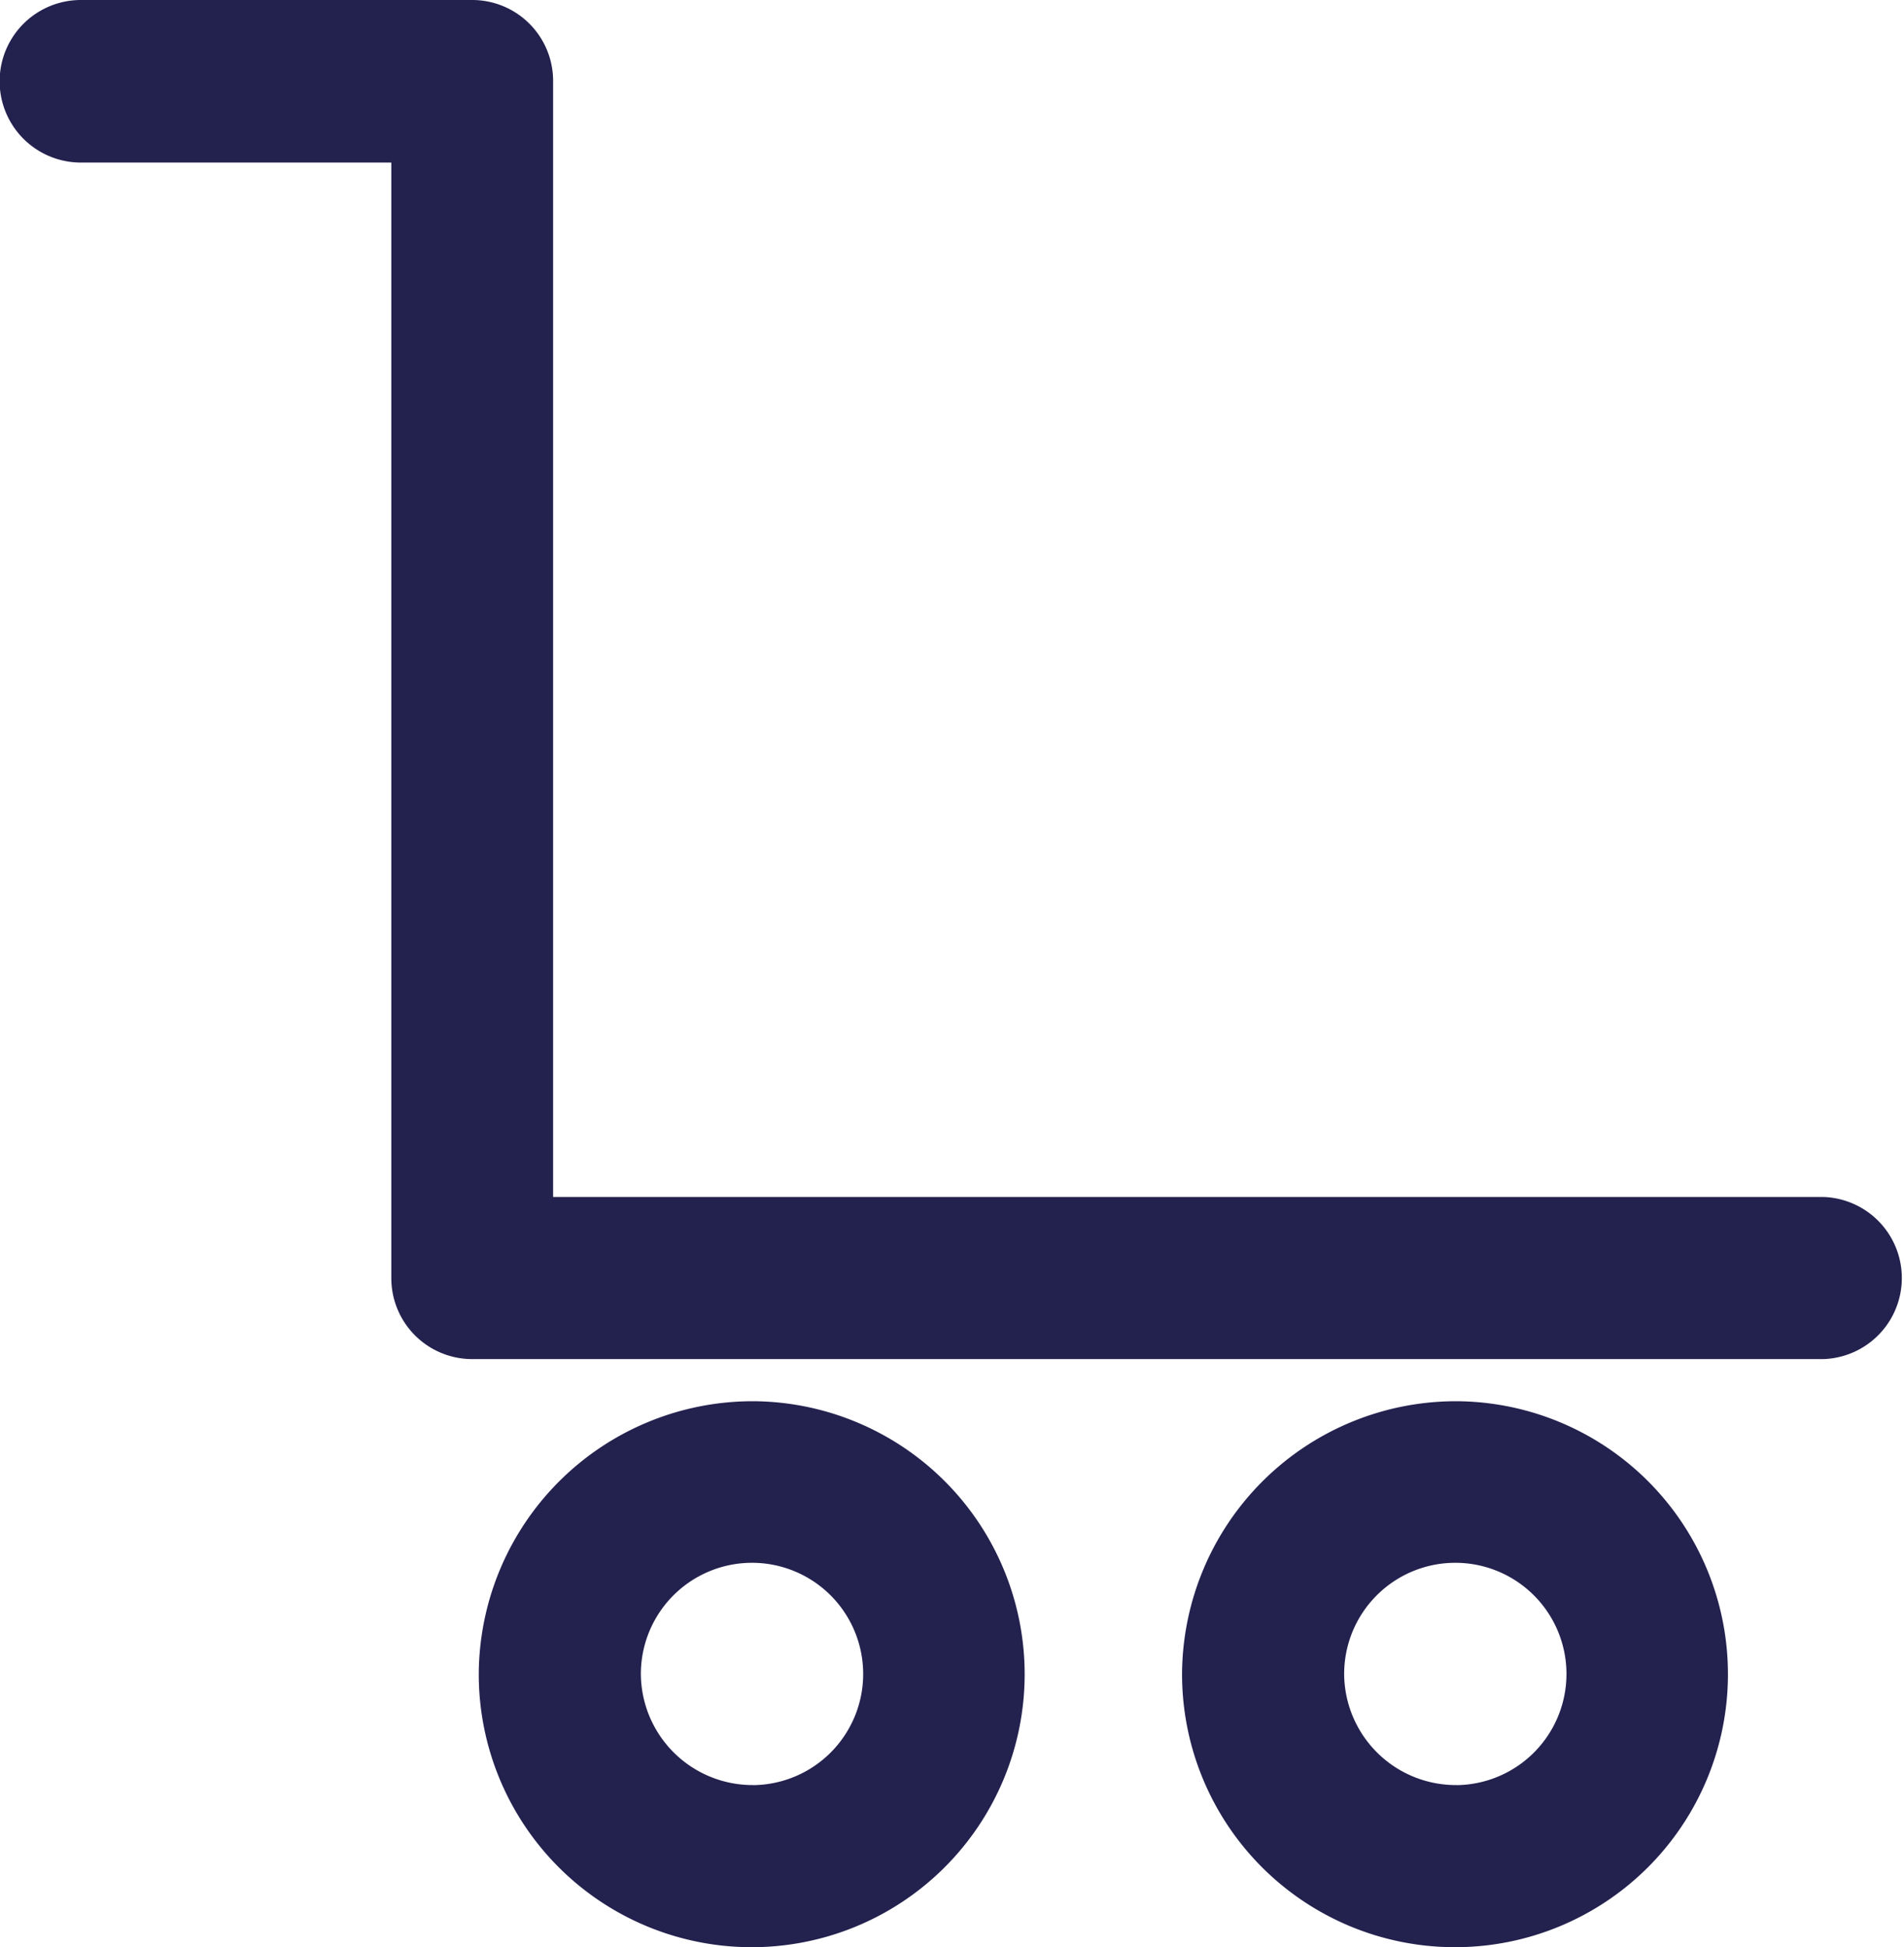
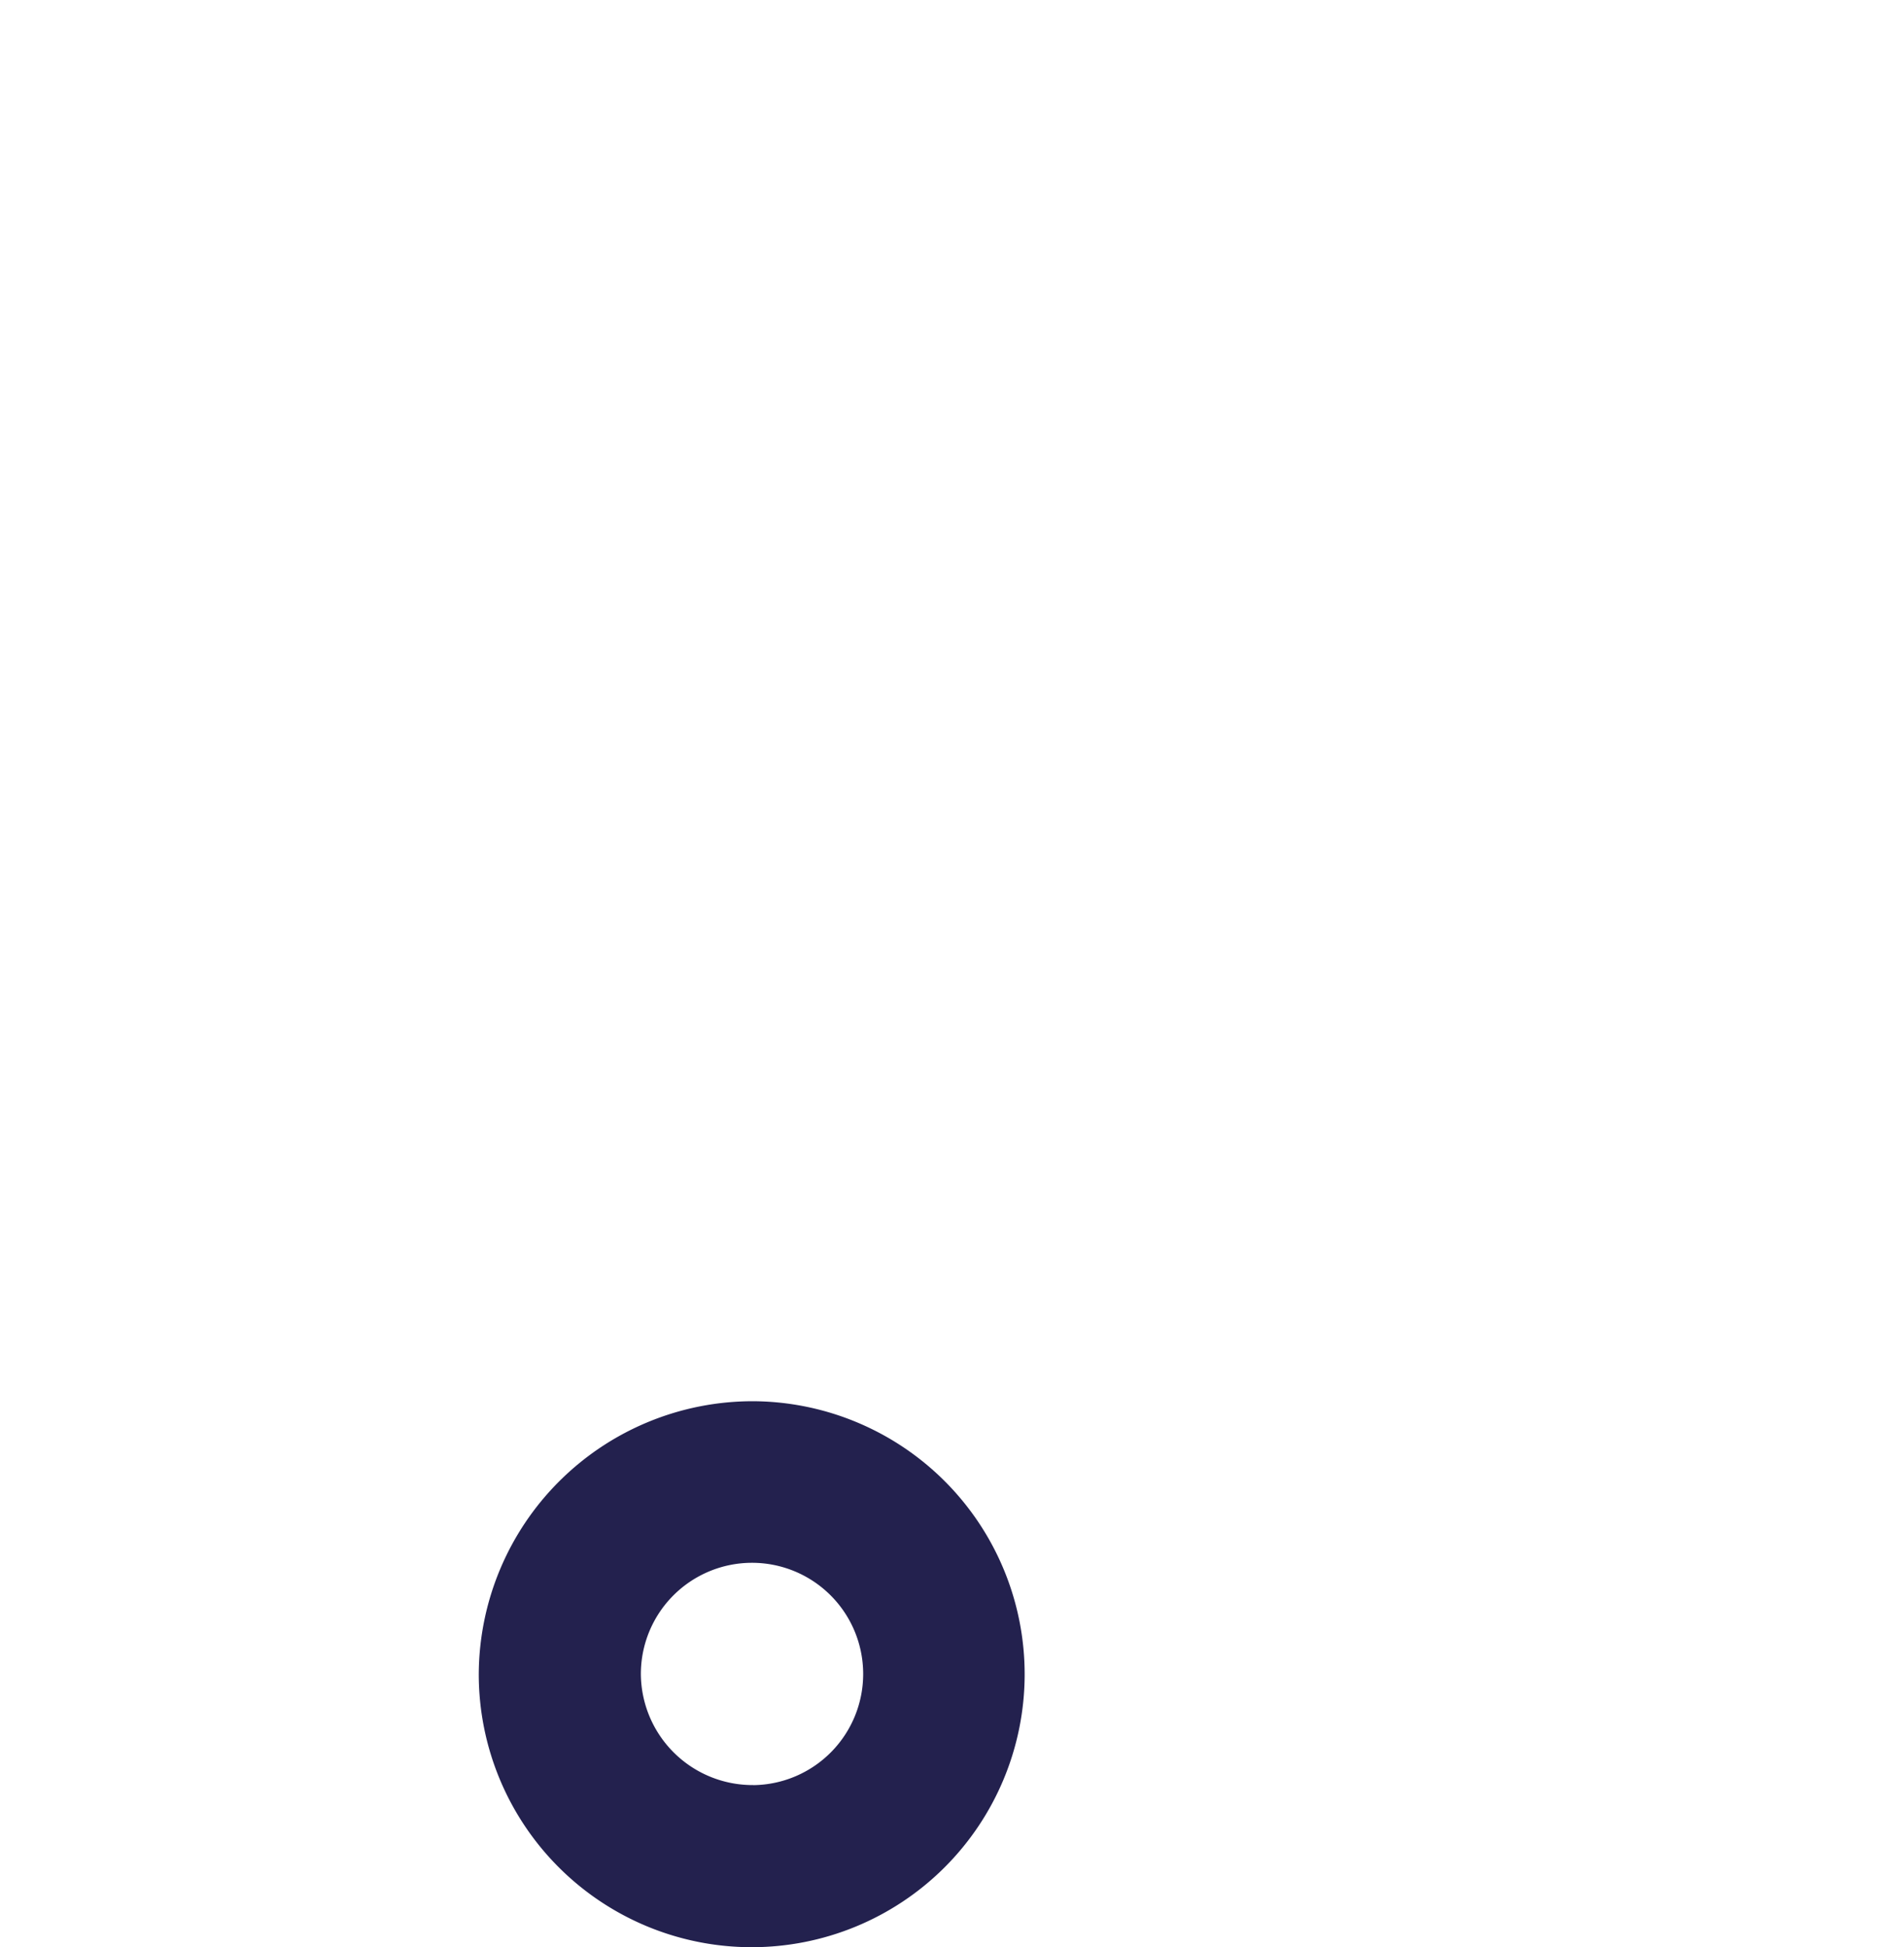
<svg xmlns="http://www.w3.org/2000/svg" id="cart" width="30.833" height="31.528" viewBox="0 0 30.833 31.528">
  <g id="Group_591" data-name="Group 591" transform="translate(0)">
    <g id="Group_590" data-name="Group 590" transform="translate(0 0)">
-       <path id="Path_1021" data-name="Path 1021" d="M17.806,10.8h6.338a1.31,1.31,0,0,1,1.313,1.313V30.18H46.021a1.313,1.313,0,0,1,0,2.625H24.15a1.31,1.31,0,0,1-1.313-1.313V13.432H17.813a1.316,1.316,0,0,1-.006-2.632Z" transform="translate(-16.5 -10.8)" fill="#23214e" />
-       <path id="Path_1022" data-name="Path 1022" d="M64.446,363.4A4.42,4.42,0,1,1,60,367.82,4.438,4.438,0,0,1,64.446,363.4Zm0,6.216a1.8,1.8,0,1,0-1.821-1.8A1.81,1.81,0,0,0,64.446,369.615Z" transform="translate(-40.858 -340.713)" fill="#23214e" />
      <path id="Path_1023" data-name="Path 1023" d="M241.446,363.4A4.42,4.42,0,1,1,237,367.82,4.438,4.438,0,0,1,241.446,363.4Zm0,6.216a1.8,1.8,0,1,0-1.821-1.8A1.81,1.81,0,0,0,241.446,369.615Z" transform="translate(-229.247 -340.713)" fill="#23214e" />
    </g>
  </g>
</svg>